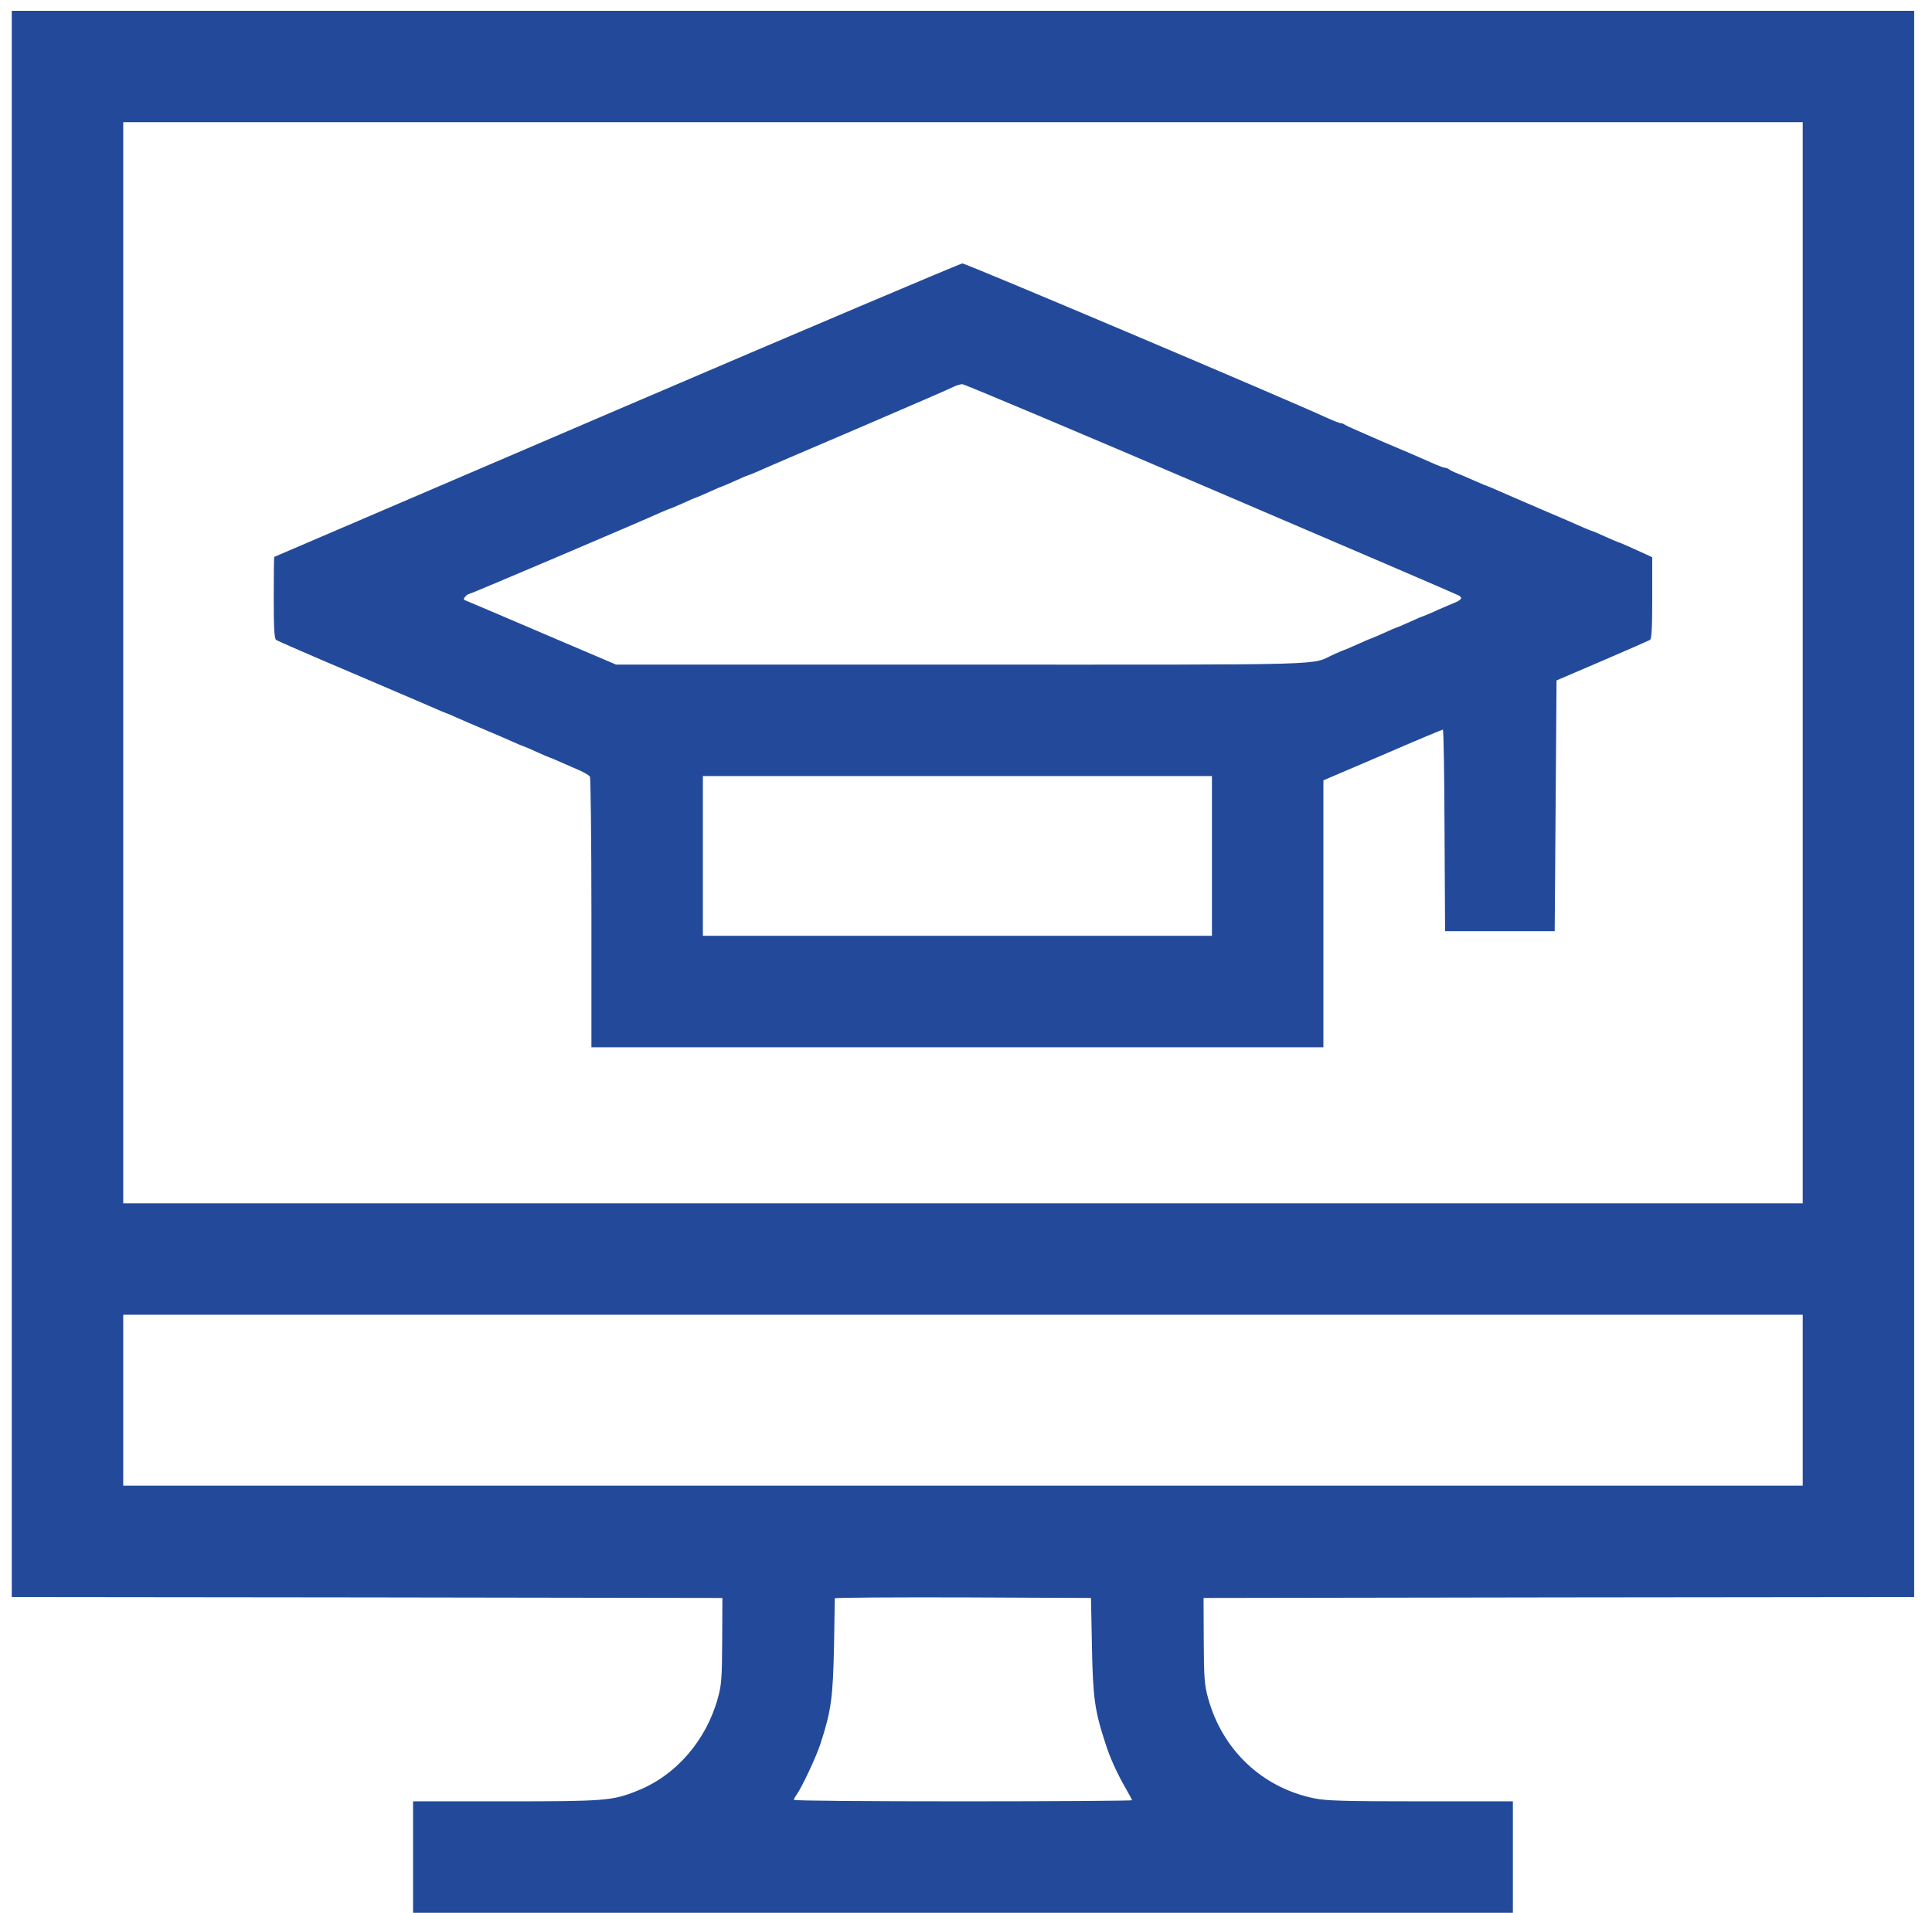
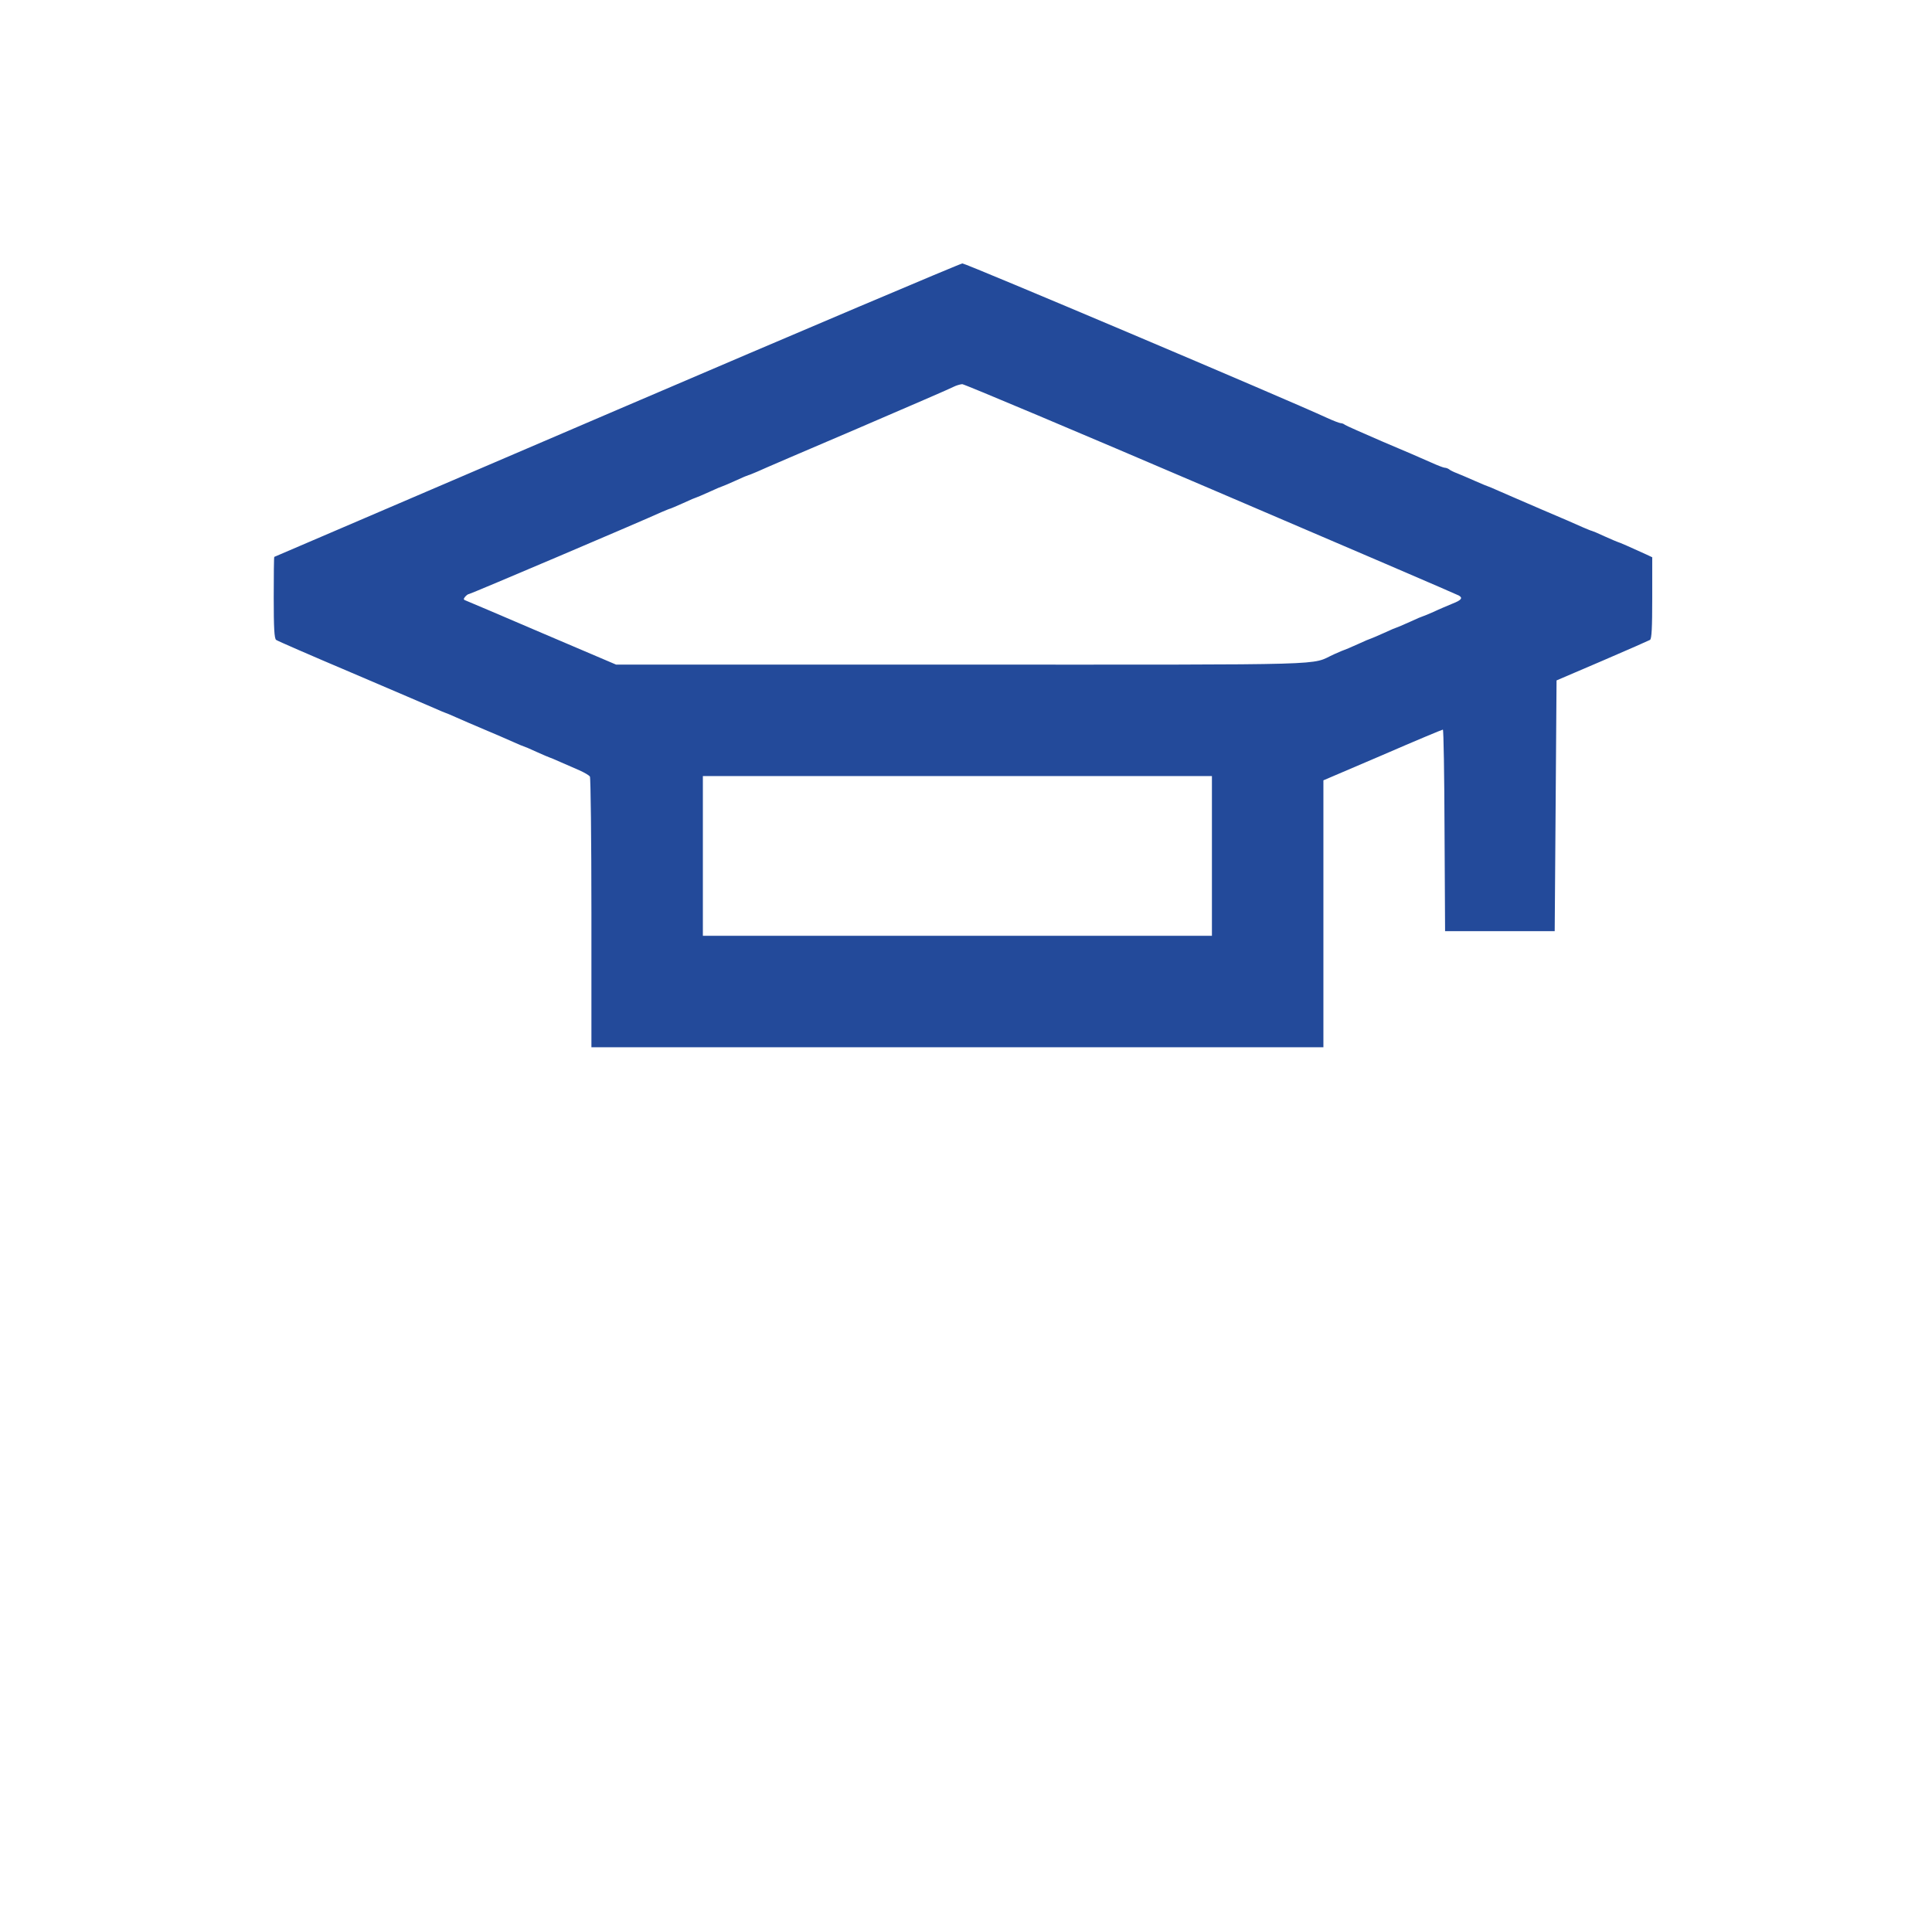
<svg xmlns="http://www.w3.org/2000/svg" width="103" height="102" viewBox="0 0 103 102" fill="none">
-   <path d="M0.627 42.869V85.162L19.575 85.182L38.512 85.212L38.502 87.49C38.492 89.49 38.463 89.867 38.274 90.54C37.651 92.808 36.046 94.671 33.976 95.493C32.649 96.028 32.252 96.057 26.924 96.057H22.021V99.029V102H51.339H80.656V99.029V96.057H75.754C71.663 96.057 70.712 96.028 70.078 95.899C67.295 95.334 65.165 93.323 64.403 90.54C64.215 89.857 64.185 89.5 64.175 87.49L64.165 85.212L83.113 85.182L102.05 85.162V42.869V0.577H51.339H0.627V42.869ZM96.108 35.342V64.164H51.339H6.57V35.342V6.519H51.339H96.108V35.342ZM96.108 74.663V79.219H51.339H6.57V74.663V70.107H51.339H96.108V74.663ZM58.212 87.688C58.262 90.53 58.361 91.214 58.926 92.947C59.183 93.759 59.559 94.572 60.025 95.384C60.203 95.691 60.352 95.968 60.352 95.998C60.352 96.028 56.301 96.057 51.339 96.057C46.386 96.057 42.325 96.028 42.325 95.978C42.325 95.938 42.385 95.82 42.464 95.711C42.771 95.275 43.514 93.68 43.742 92.987C44.316 91.214 44.405 90.56 44.465 87.737C44.485 86.4 44.505 85.281 44.505 85.231C44.505 85.192 47.575 85.172 51.339 85.182L58.163 85.212L58.212 87.688Z" fill="#234A9A" />
  <path d="M32.867 21.871C22.843 26.17 14.632 29.696 14.623 29.696C14.603 29.696 14.593 30.667 14.593 31.865C14.593 33.48 14.623 34.054 14.722 34.123C14.781 34.173 16.603 34.965 18.753 35.877C20.902 36.798 22.903 37.649 23.19 37.778C23.477 37.907 23.735 38.016 23.755 38.016C23.774 38.016 24.032 38.125 24.319 38.254C24.606 38.382 25.29 38.679 25.834 38.907C26.379 39.135 27.063 39.432 27.35 39.561C27.637 39.69 27.895 39.799 27.915 39.799C27.934 39.799 28.251 39.928 28.608 40.096C28.964 40.254 29.281 40.393 29.301 40.393C29.321 40.393 29.578 40.502 29.866 40.631C30.153 40.76 30.609 40.958 30.886 41.076C31.153 41.195 31.411 41.344 31.45 41.413C31.49 41.483 31.53 44.751 31.53 48.683V55.844H51.042H70.554V48.733V41.611L73.704 40.264C75.437 39.511 76.883 38.907 76.923 38.907C76.962 38.907 77.002 41.324 77.012 44.276L77.041 49.654H79.963H82.885L82.935 42.968L82.984 36.283L85.411 35.243C86.748 34.668 87.897 34.163 87.966 34.123C88.055 34.064 88.085 33.499 88.085 31.885V29.716L87.768 29.567C86.976 29.201 86.292 28.904 86.253 28.904C86.233 28.904 85.916 28.765 85.559 28.607C85.203 28.438 84.886 28.309 84.866 28.309C84.836 28.309 84.628 28.22 84.391 28.121C84.163 28.012 83.172 27.586 82.192 27.17C81.211 26.744 80.171 26.299 79.884 26.17C79.597 26.041 79.339 25.932 79.32 25.932C79.3 25.932 78.993 25.803 78.656 25.655C78.309 25.497 77.873 25.318 77.685 25.239C77.497 25.17 77.299 25.071 77.249 25.021C77.19 24.981 77.091 24.942 77.022 24.942C76.962 24.942 76.626 24.813 76.279 24.655C75.932 24.496 74.783 24.001 73.723 23.555C72.664 23.099 71.752 22.694 71.703 22.654C71.643 22.604 71.544 22.565 71.475 22.565C71.416 22.565 71.079 22.436 70.732 22.277C68.642 21.307 51.497 14.047 51.309 14.047C51.19 14.057 42.89 17.573 32.867 21.871ZM64.572 26.081C71.752 29.151 77.695 31.707 77.774 31.756C78.002 31.885 77.913 32.004 77.428 32.192C77.17 32.301 76.715 32.489 76.427 32.628C76.13 32.757 75.873 32.865 75.853 32.865C75.833 32.865 75.516 32.994 75.16 33.163C74.803 33.321 74.486 33.46 74.466 33.46C74.446 33.46 74.129 33.589 73.773 33.757C73.416 33.915 73.099 34.054 73.08 34.054C73.06 34.054 72.743 34.183 72.386 34.351C72.03 34.51 71.713 34.648 71.693 34.648C71.673 34.648 71.416 34.757 71.128 34.886C69.791 35.49 71.594 35.441 51.339 35.441H32.847L28.945 33.777C26.795 32.856 24.963 32.073 24.854 32.033C24.705 31.984 24.695 31.944 24.794 31.826C24.864 31.746 24.953 31.677 25.003 31.677C25.082 31.677 34.303 27.755 35.264 27.309C35.501 27.21 35.709 27.121 35.739 27.121C35.759 27.121 36.076 26.982 36.432 26.824C36.789 26.655 37.106 26.526 37.126 26.526C37.146 26.526 37.463 26.388 37.819 26.229C38.176 26.061 38.493 25.932 38.512 25.932C38.532 25.932 38.849 25.794 39.206 25.635C39.562 25.467 39.879 25.338 39.899 25.338C39.929 25.338 40.137 25.249 40.374 25.15C40.602 25.041 42.999 24.011 45.693 22.862C48.387 21.703 50.705 20.703 50.844 20.623C50.982 20.554 51.181 20.495 51.299 20.485C51.408 20.485 57.381 23 64.572 26.081ZM64.611 45.642V49.901H51.042H37.472V45.642V41.383H51.042H64.611V45.642Z" fill="#234A9A" />
</svg>